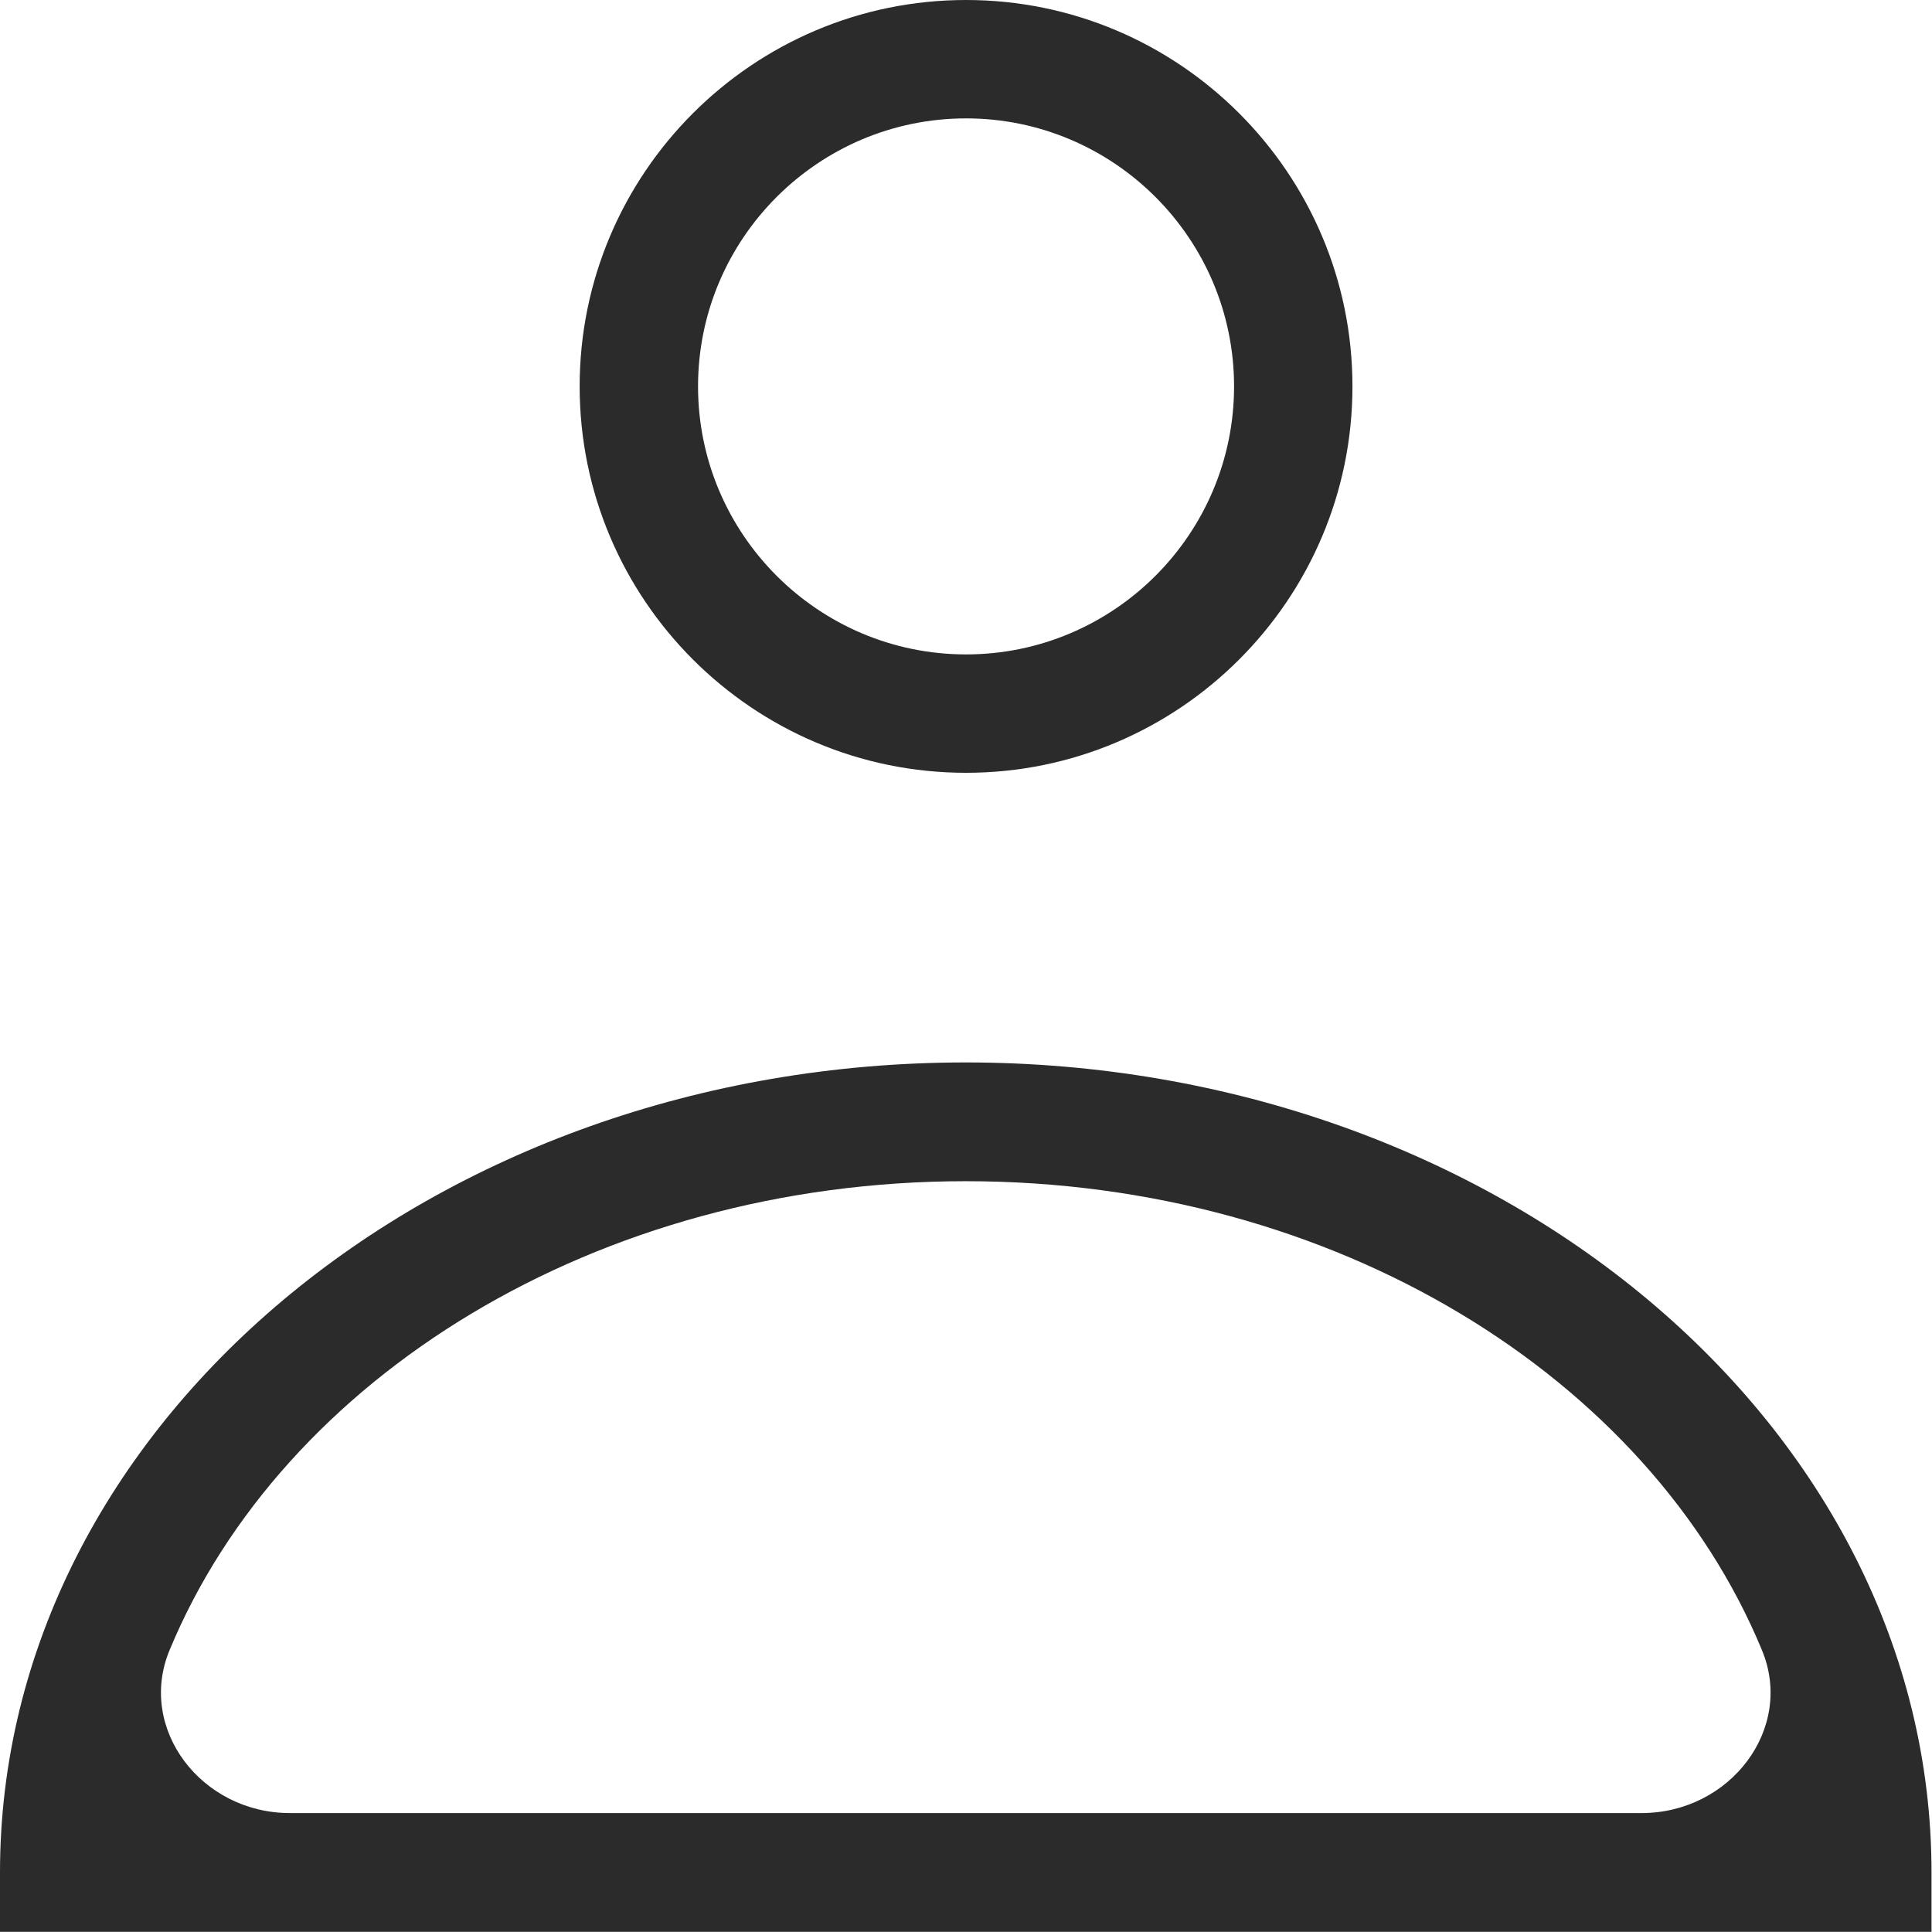
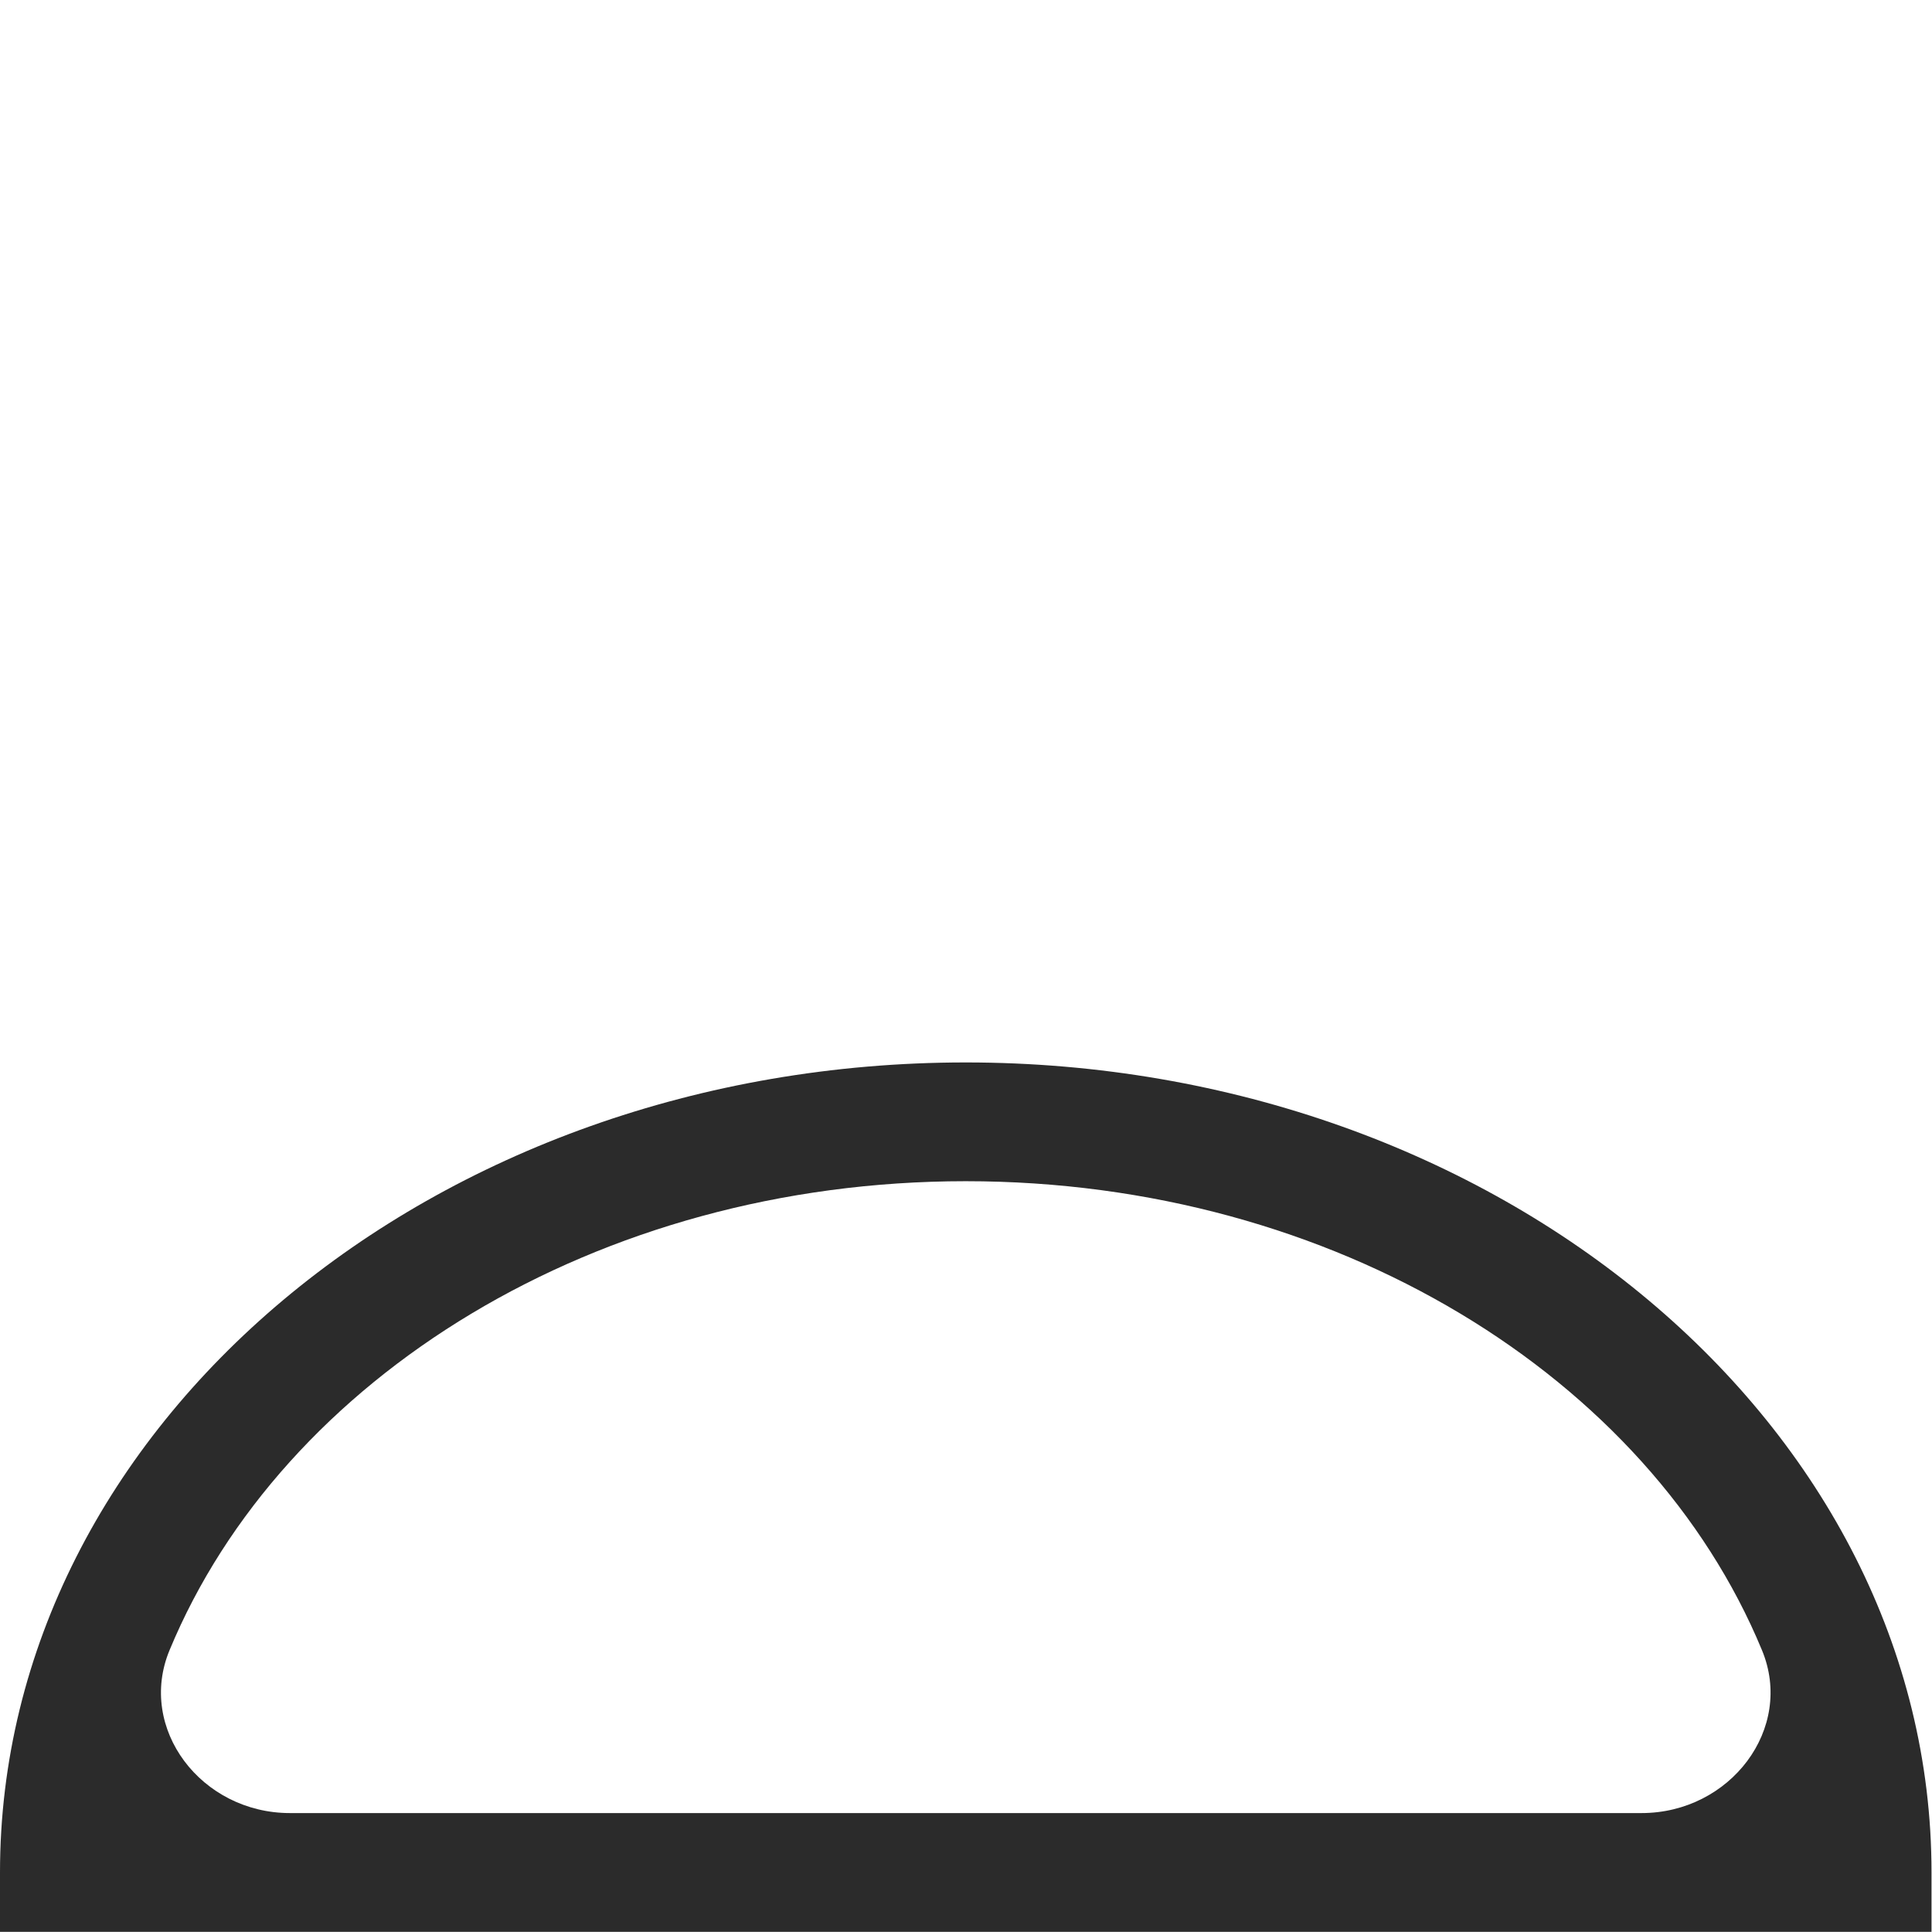
<svg xmlns="http://www.w3.org/2000/svg" width="36" height="36" viewBox="0 0 36 36" fill="none">
  <path d="M36 35.997H0V34.89C0 26.569 8.077 19.797 17.995 19.797C27.914 19.797 35.991 26.569 35.991 34.89V35.997H36ZM5.413 33.784H30.587C32.242 33.784 33.439 32.208 32.831 30.747C30.728 25.666 24.876 22.01 17.995 22.01C11.115 22.01 5.263 25.675 3.16 30.747C2.552 32.208 3.749 33.784 5.403 33.784H5.413Z" fill="#2B2B2B" />
-   <path d="M18.001 14.4C14.03 14.4 10.801 11.171 10.801 7.2C10.801 3.229 14.03 0 18.001 0C21.971 0 25.201 3.229 25.201 7.2C25.201 11.171 21.971 14.4 18.001 14.4ZM18.001 2.206C15.248 2.206 13.007 4.447 13.007 7.2C13.007 9.953 15.248 12.194 18.001 12.194C20.754 12.194 22.995 9.953 22.995 7.2C22.995 4.447 20.754 2.206 18.001 2.206Z" fill="#2B2B2B" />
</svg>